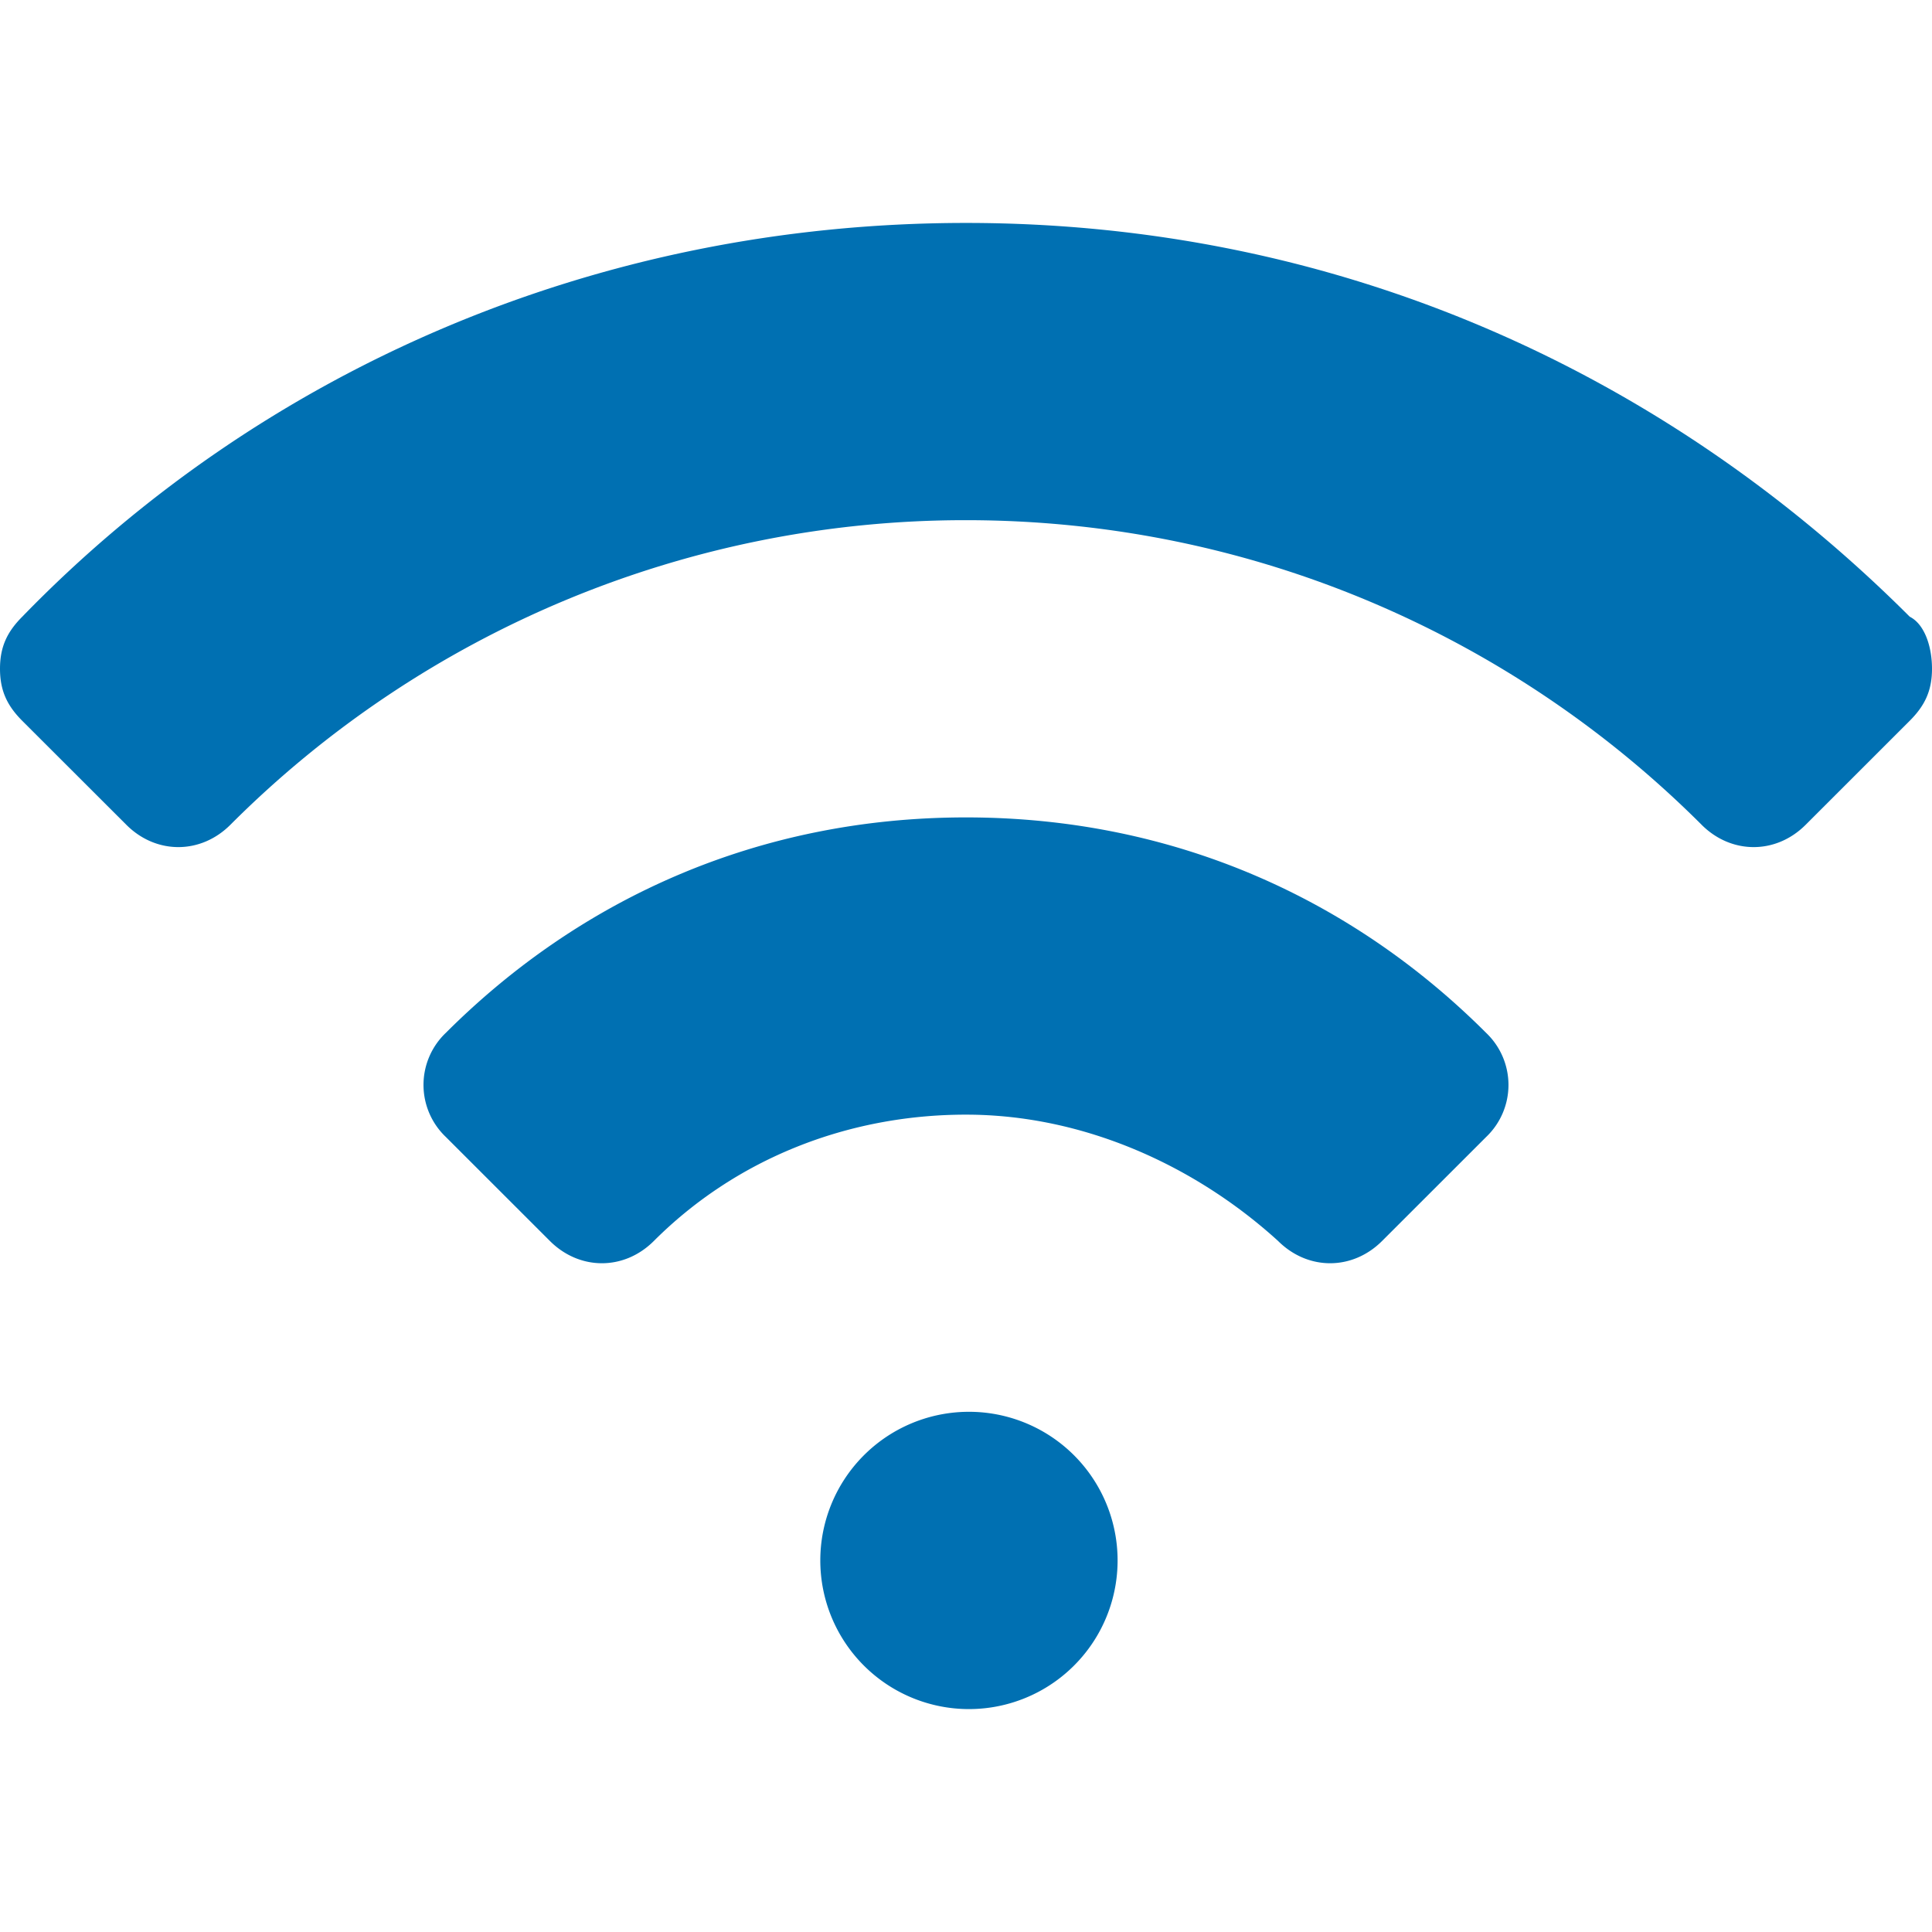
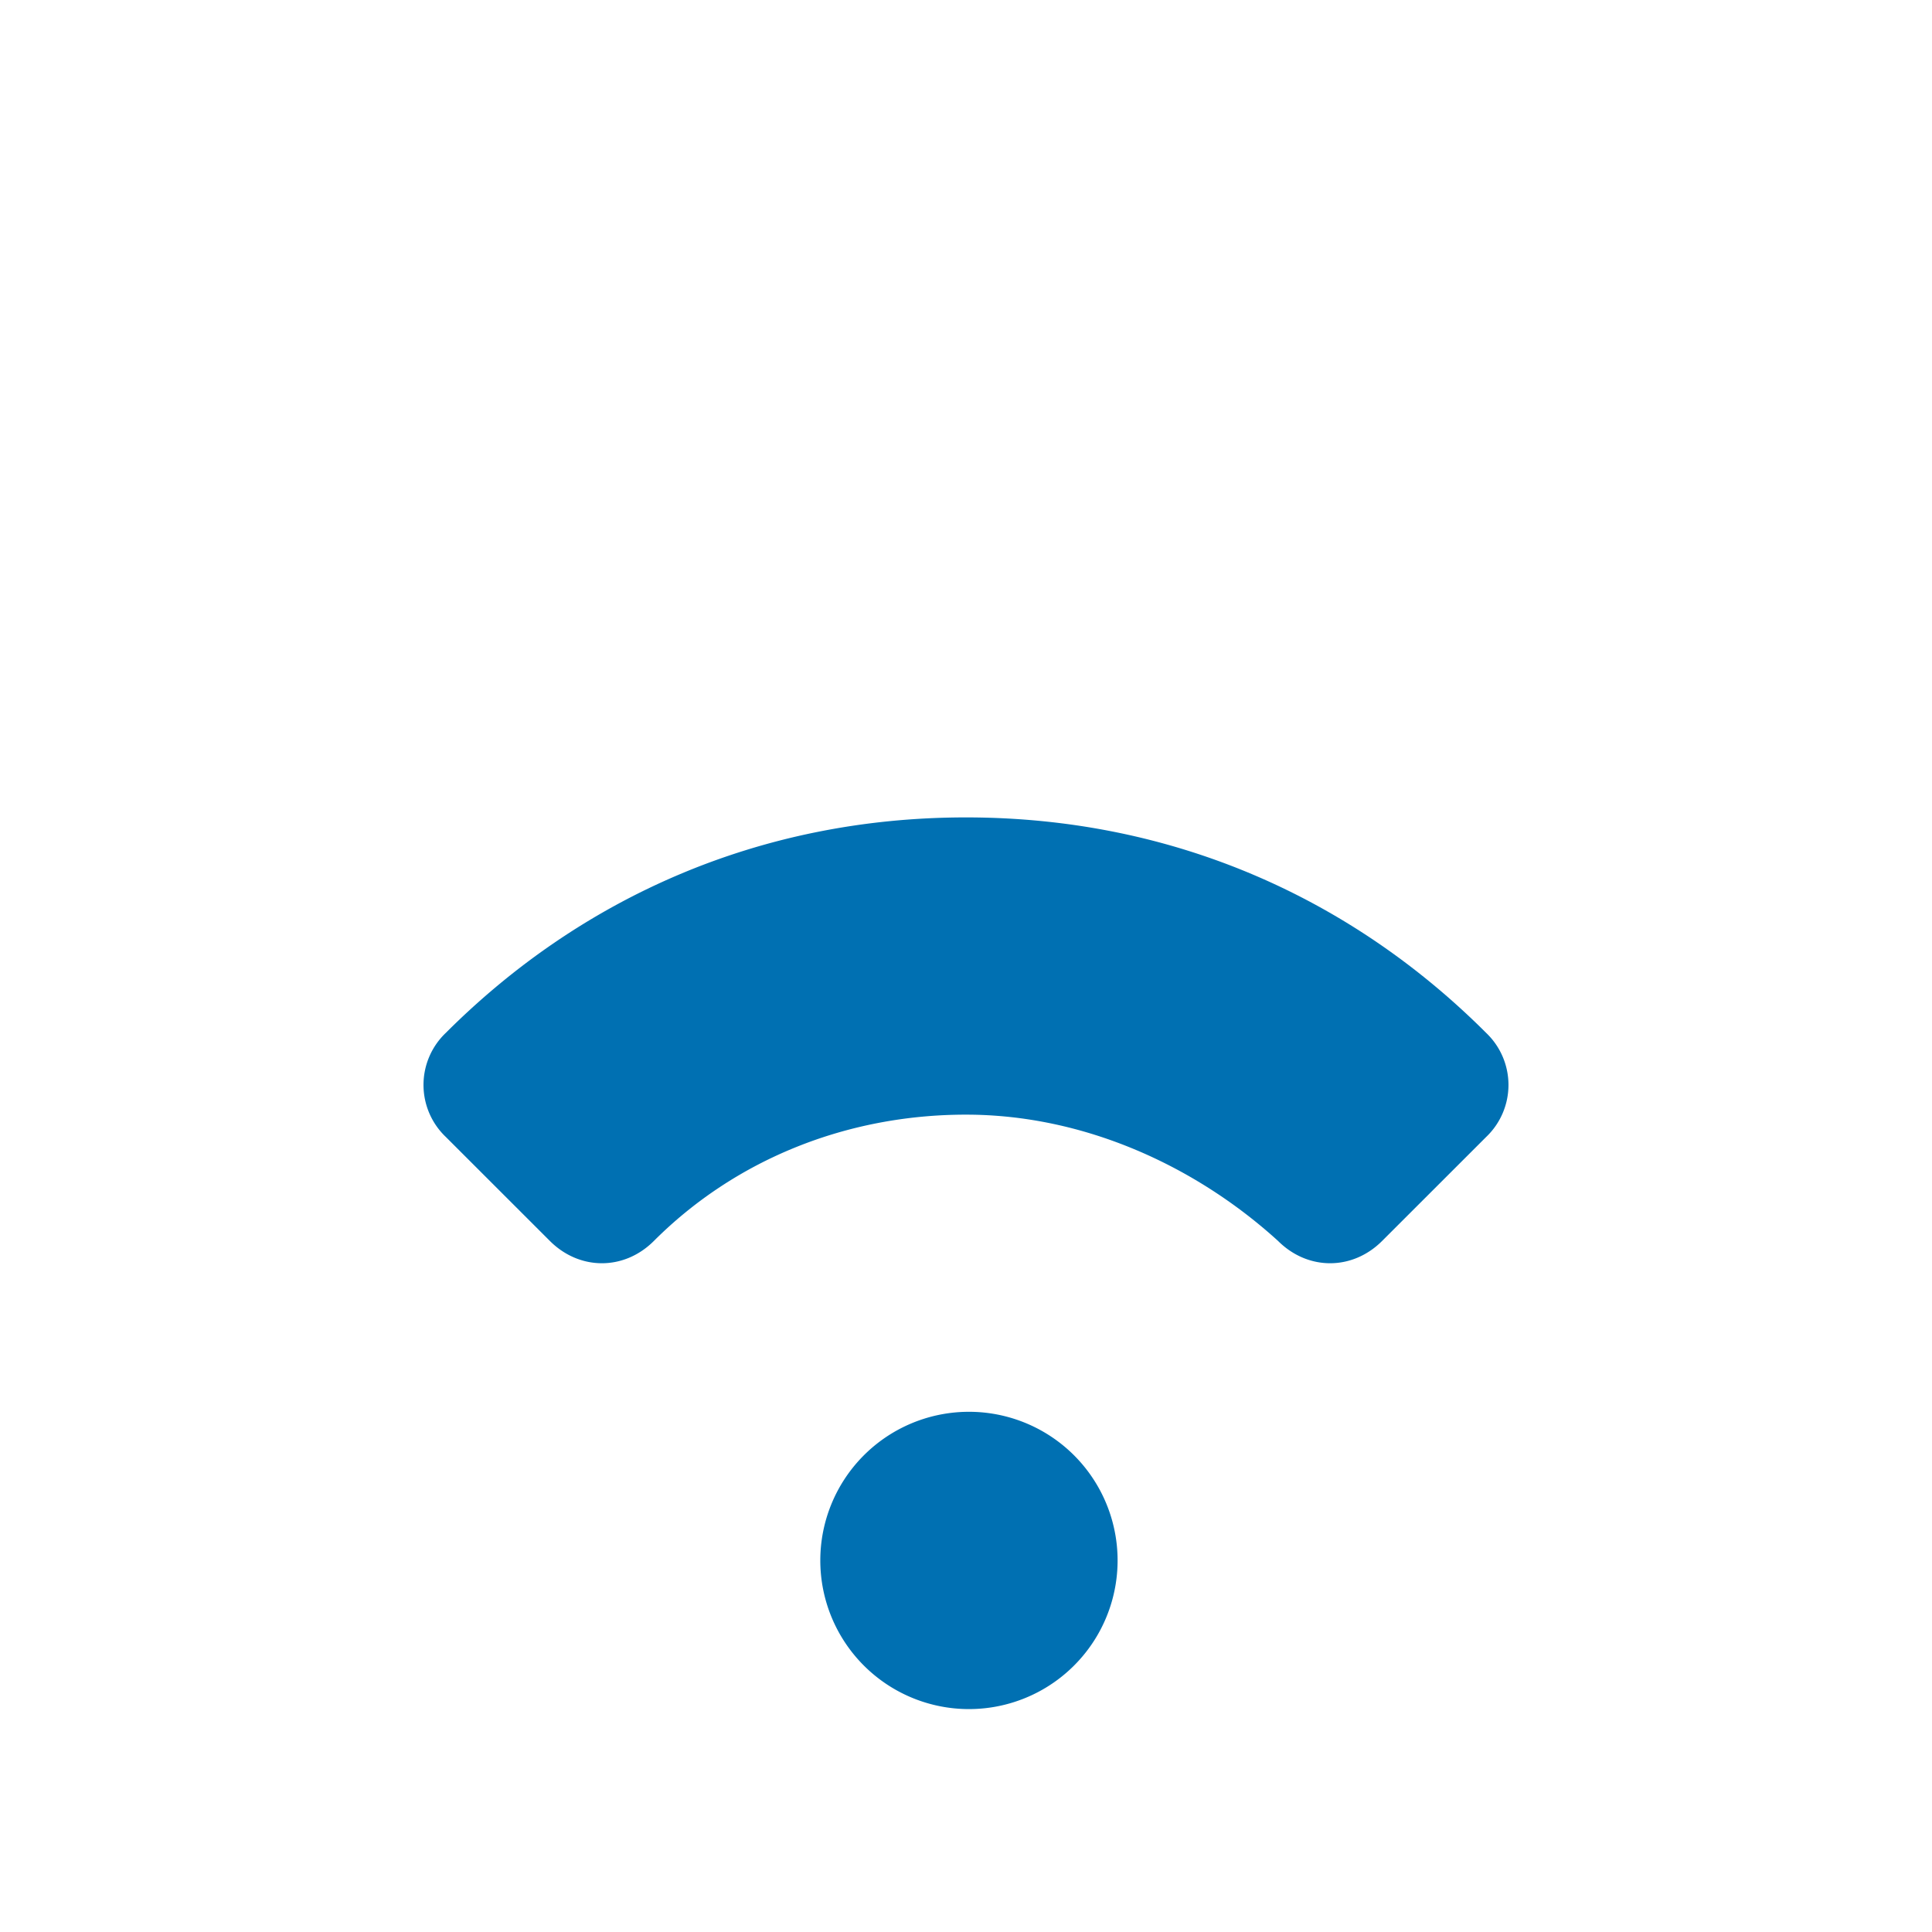
<svg xmlns="http://www.w3.org/2000/svg" width="33" height="33" fill="none" viewBox="0 0 33 33">
-   <path fill="#0070B2" d="M32.62 10.534c-4.19-4.188-9.774-6.726-16.12-6.726-6.346 0-12.058 2.538-16.12 6.726-.253.254-.38.508-.38.889 0 .38.127.635.38.889l1.778 1.776c.507.508 1.269.508 1.777 0A17.74 17.74 0 0 1 16.5 8.885c4.95 0 9.392 2.03 12.565 5.203.508.508 1.27.508 1.777 0l1.777-1.776c.254-.254.381-.508.381-.889 0-.38-.127-.761-.38-.889z" />
  <path fill="#0070B2" d="M16.5 13.962c-3.554 0-6.6 1.396-8.885 3.68a1.227 1.227 0 0 0 0 1.778l1.777 1.776c.508.508 1.27.508 1.777 0 1.396-1.396 3.3-2.157 5.331-2.157 2.03 0 3.935.888 5.33 2.157.509.508 1.27.508 1.778 0l1.777-1.776a1.227 1.227 0 0 0 0-1.777c-2.285-2.285-5.331-3.681-8.885-3.681zM16.5 29.192a2.539 2.539 0 1 0 0-5.077 2.539 2.539 0 0 0 0 5.077z" />
</svg>